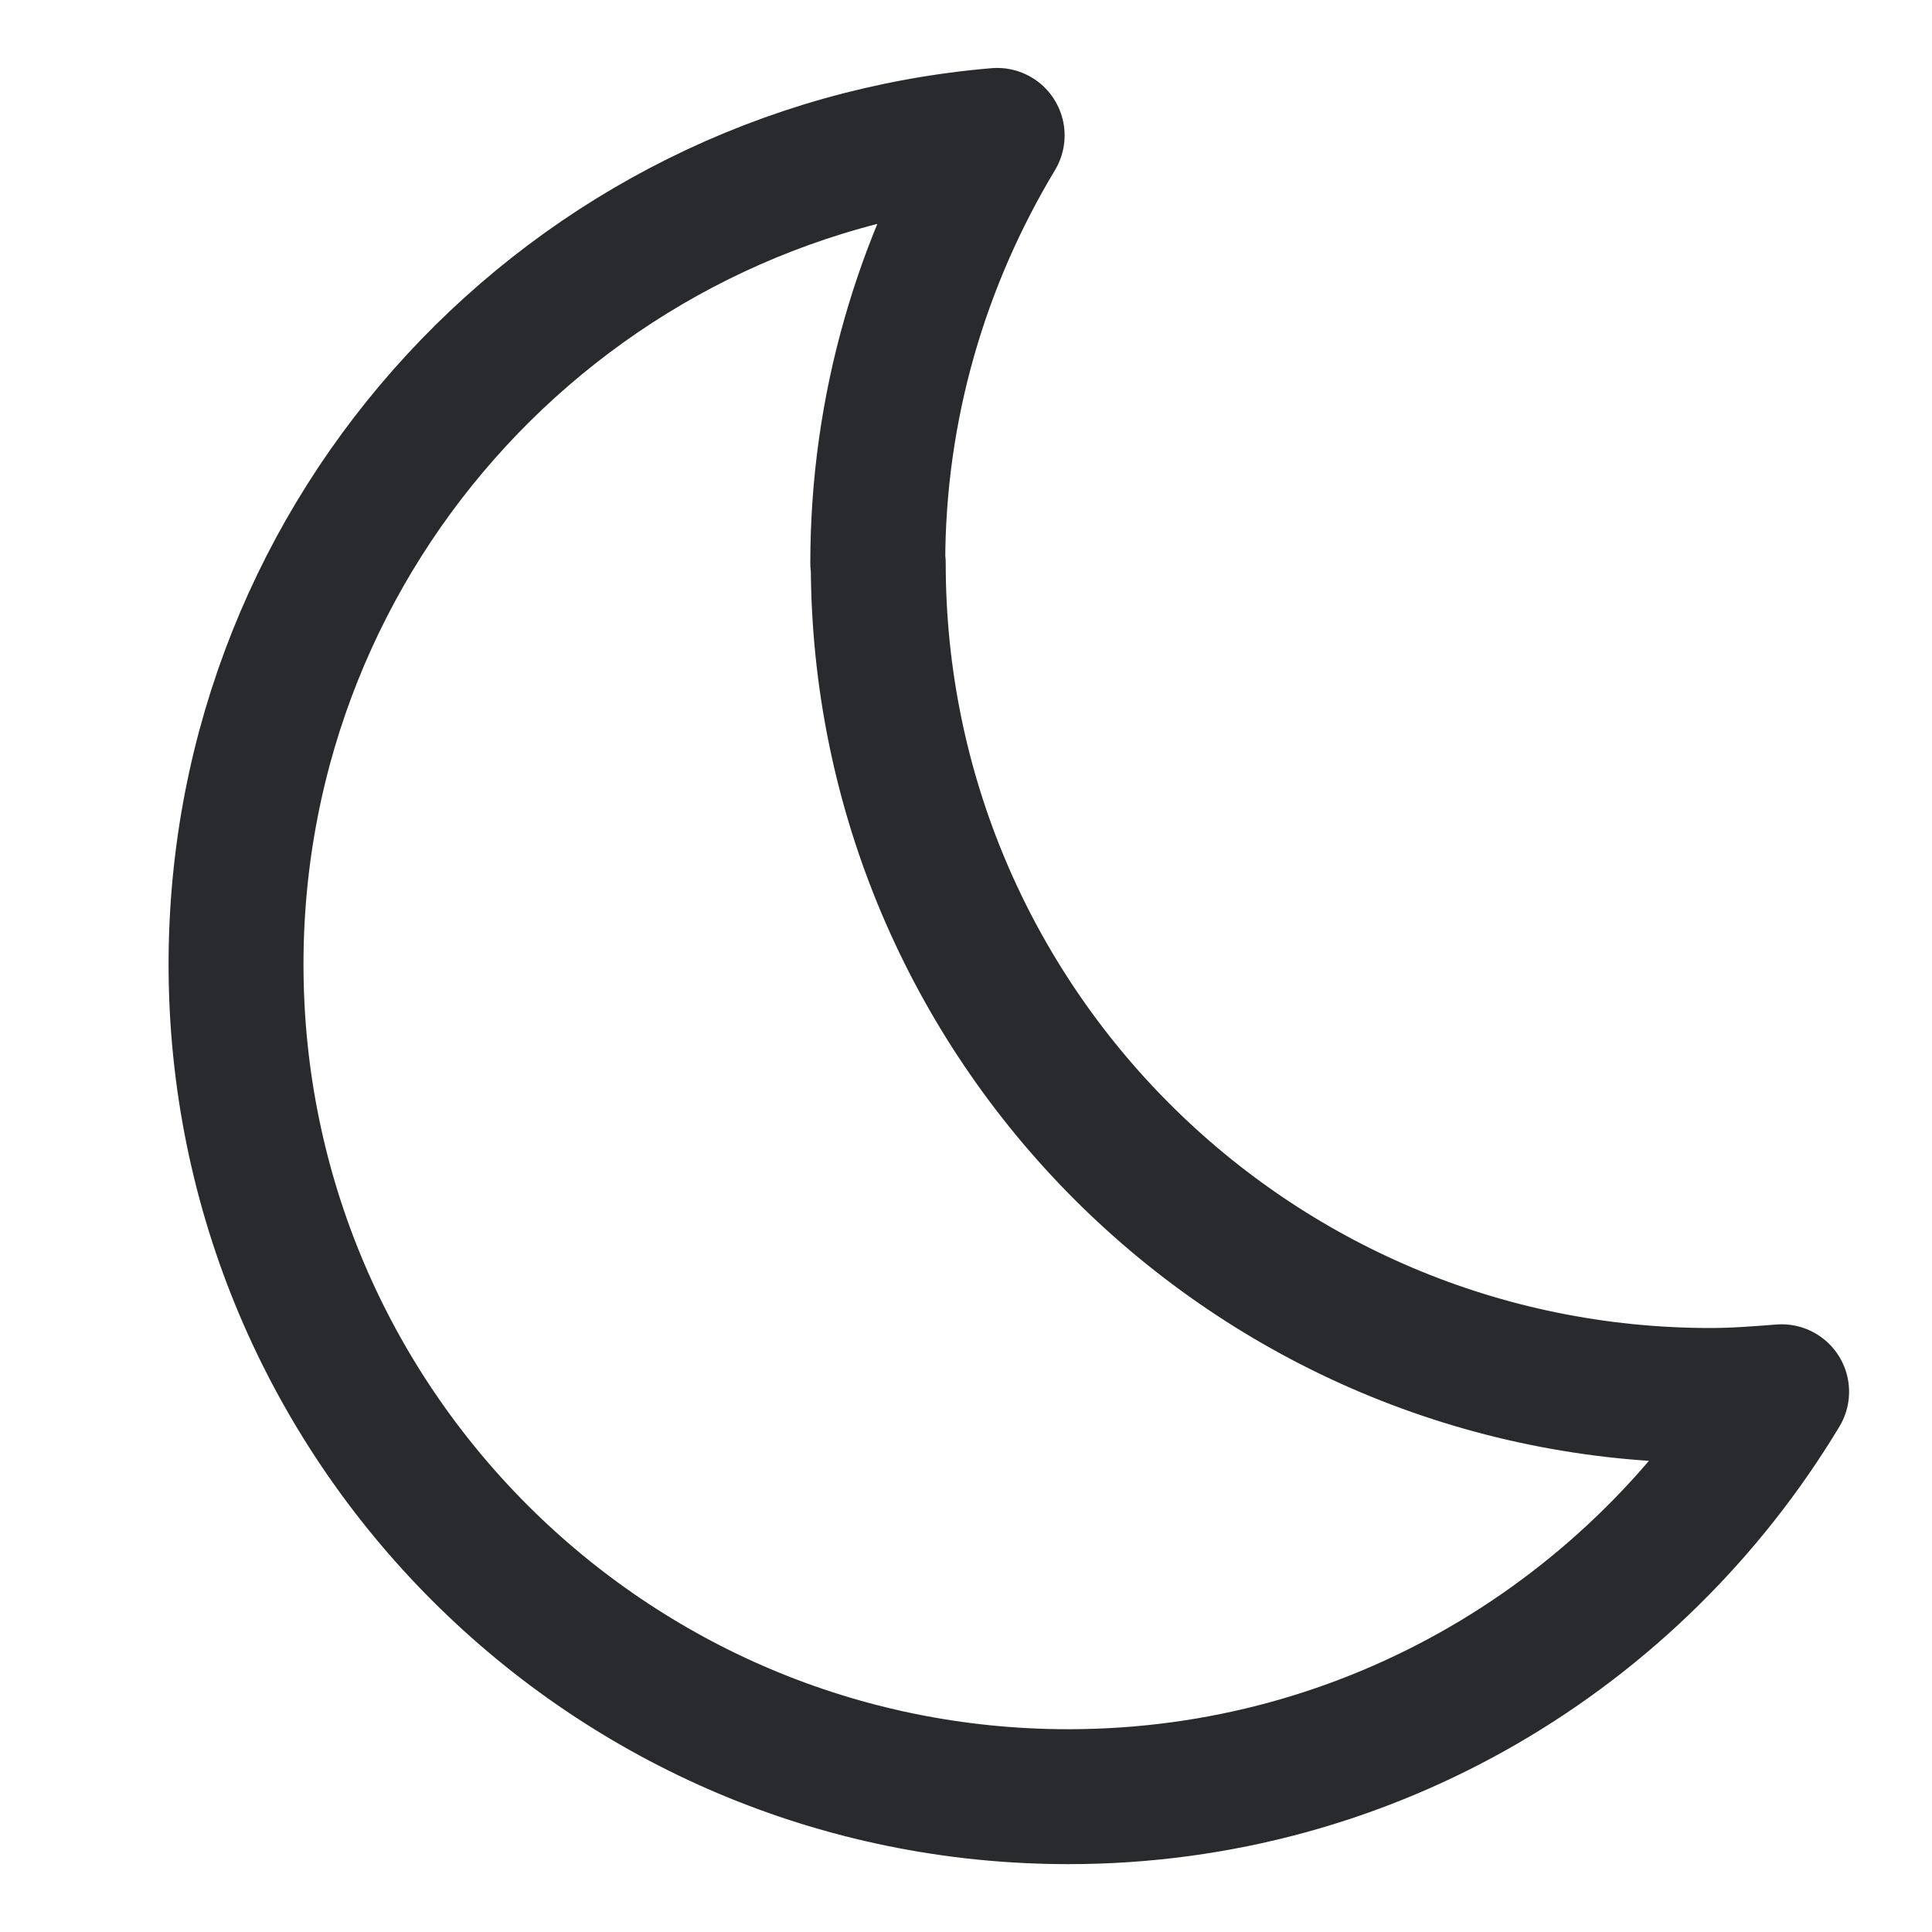
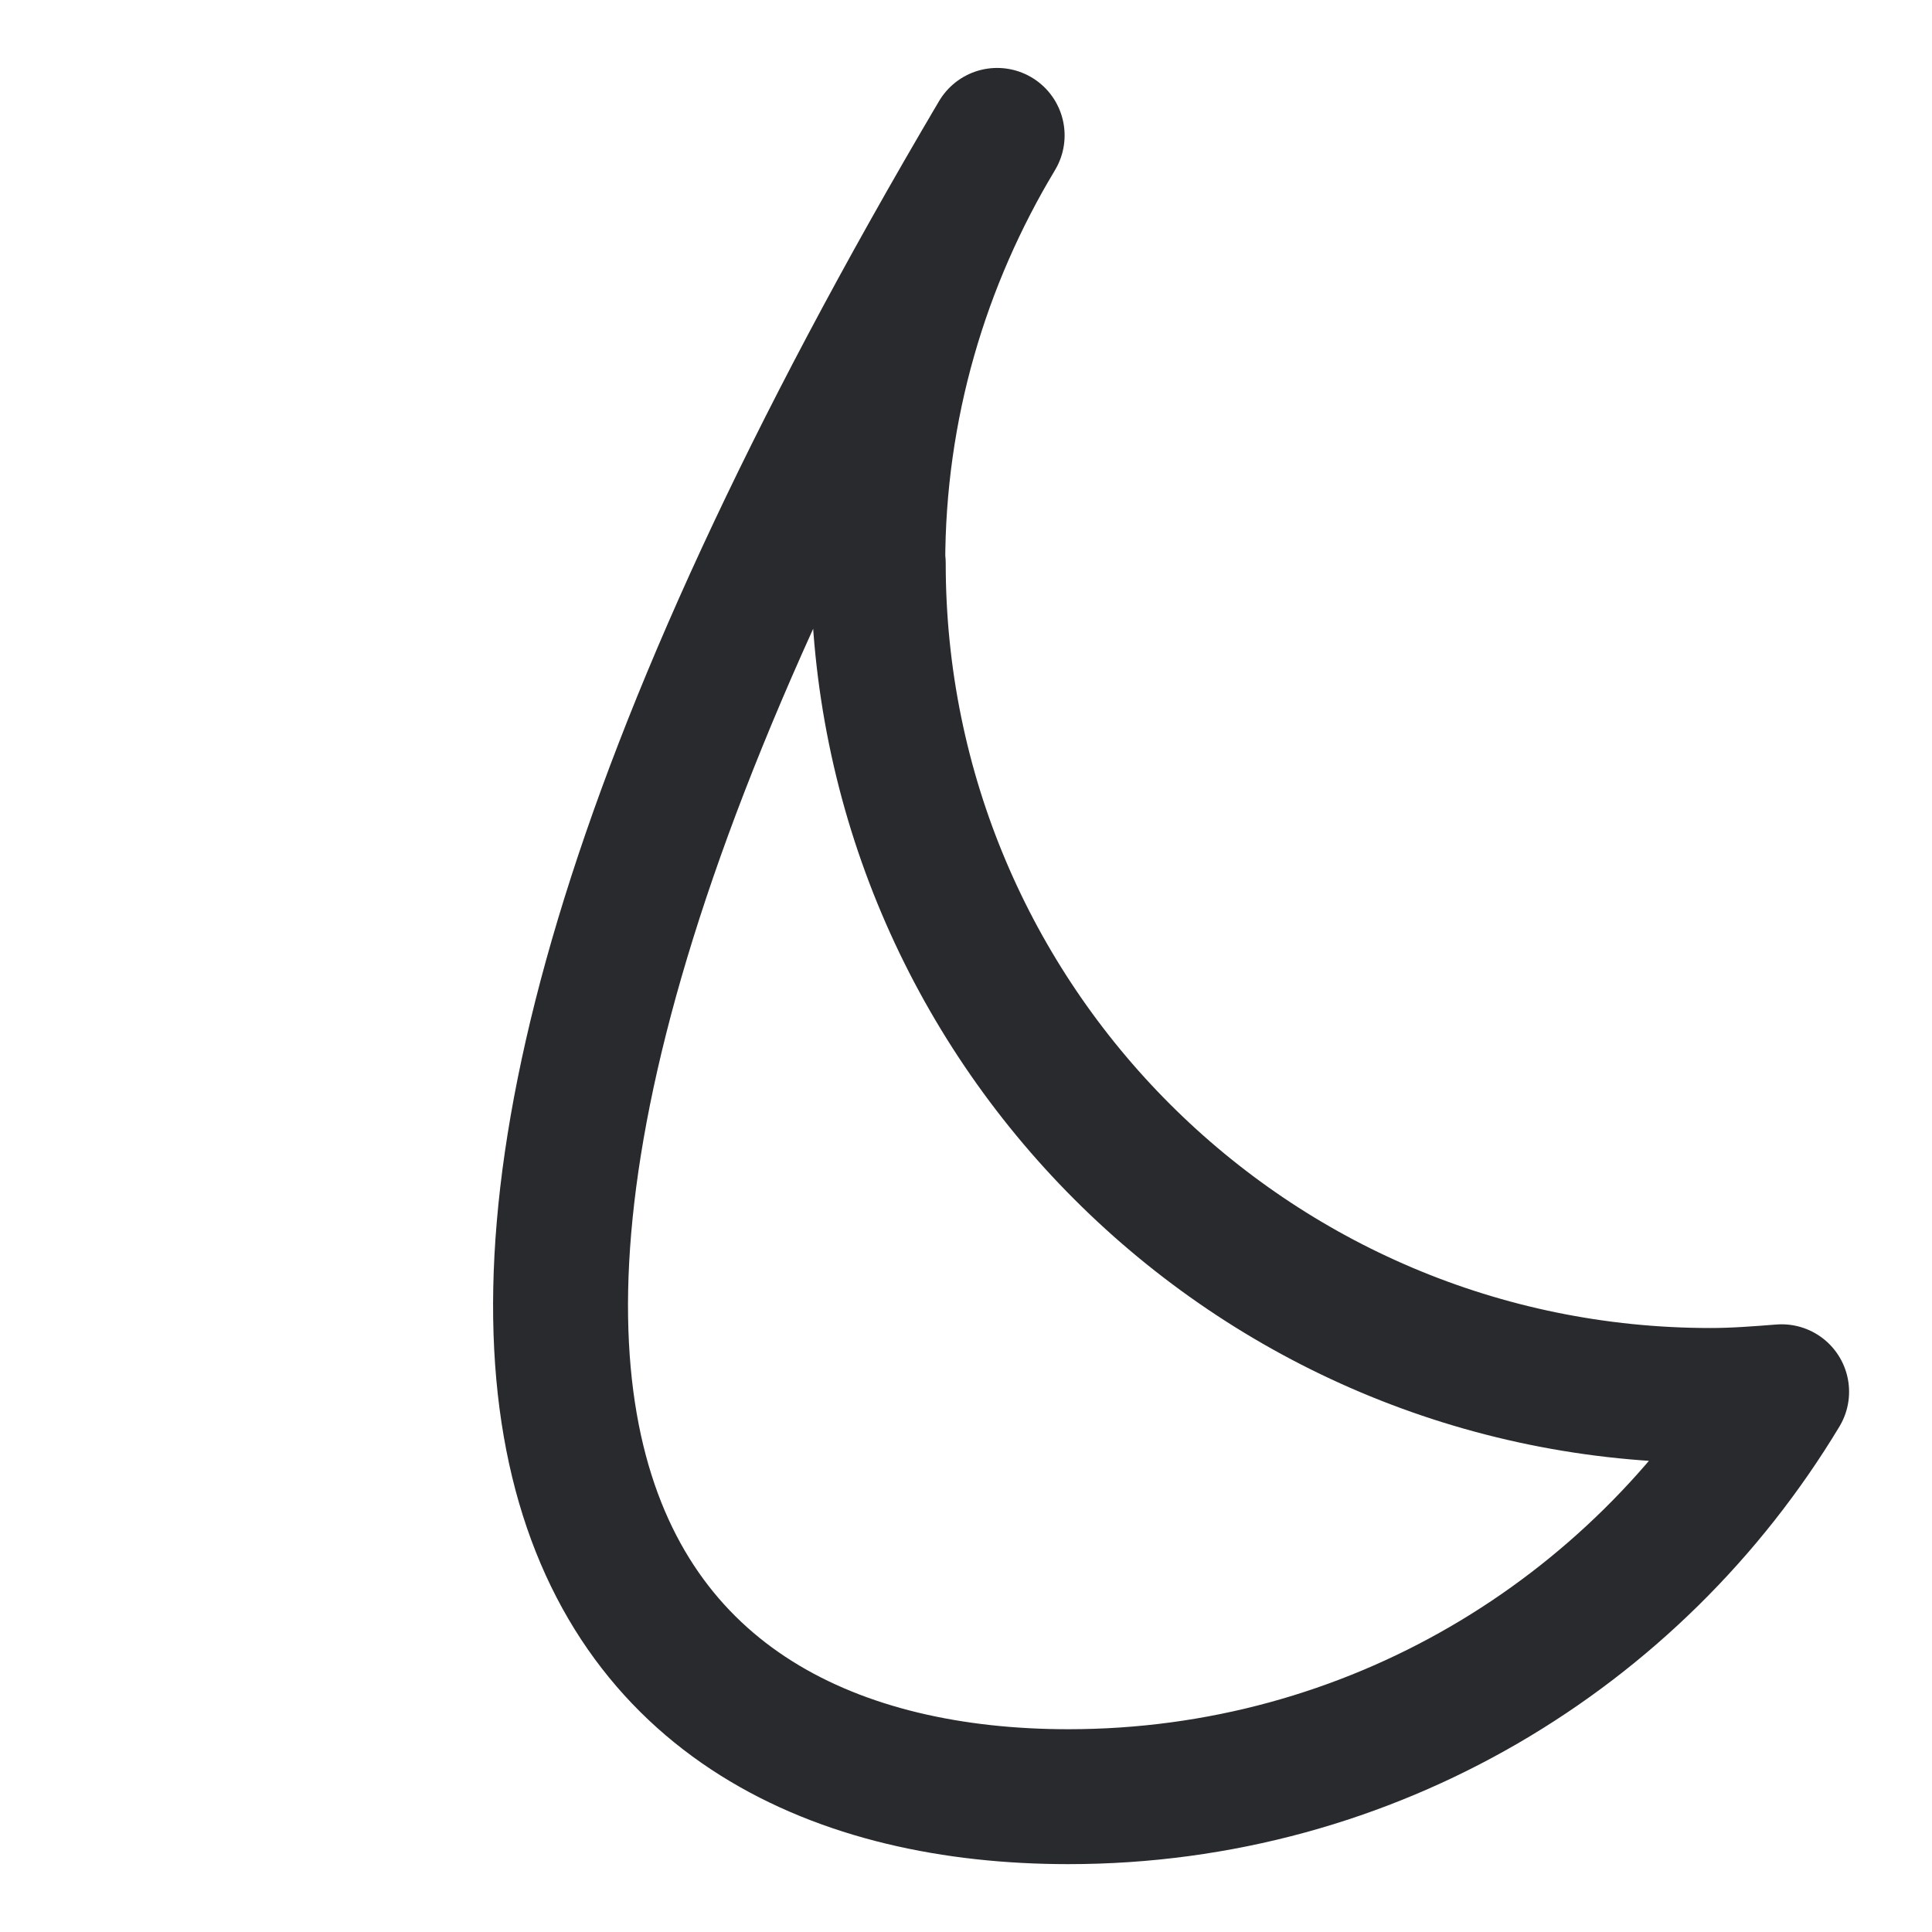
<svg xmlns="http://www.w3.org/2000/svg" width="24" height="24" viewBox="0 0 24 24" fill="none">
-   <path d="M10.904 6.996C10.904 5.052 11.451 3.238 12.387 1.682C7.089 2.132 2.932 6.569 2.932 11.98C2.932 17.688 7.562 22.319 13.271 22.319C17.034 22.319 20.319 20.3 22.132 17.289C21.841 17.312 21.545 17.335 21.248 17.335C15.54 17.335 10.91 12.704 10.91 6.996H10.904Z" stroke="#292A2D" stroke-width="1.676" stroke-linecap="round" stroke-linejoin="round" />
+   <path d="M10.904 6.996C10.904 5.052 11.451 3.238 12.387 1.682C2.932 17.688 7.562 22.319 13.271 22.319C17.034 22.319 20.319 20.3 22.132 17.289C21.841 17.312 21.545 17.335 21.248 17.335C15.54 17.335 10.91 12.704 10.91 6.996H10.904Z" stroke="#292A2D" stroke-width="1.676" stroke-linecap="round" stroke-linejoin="round" />
</svg>